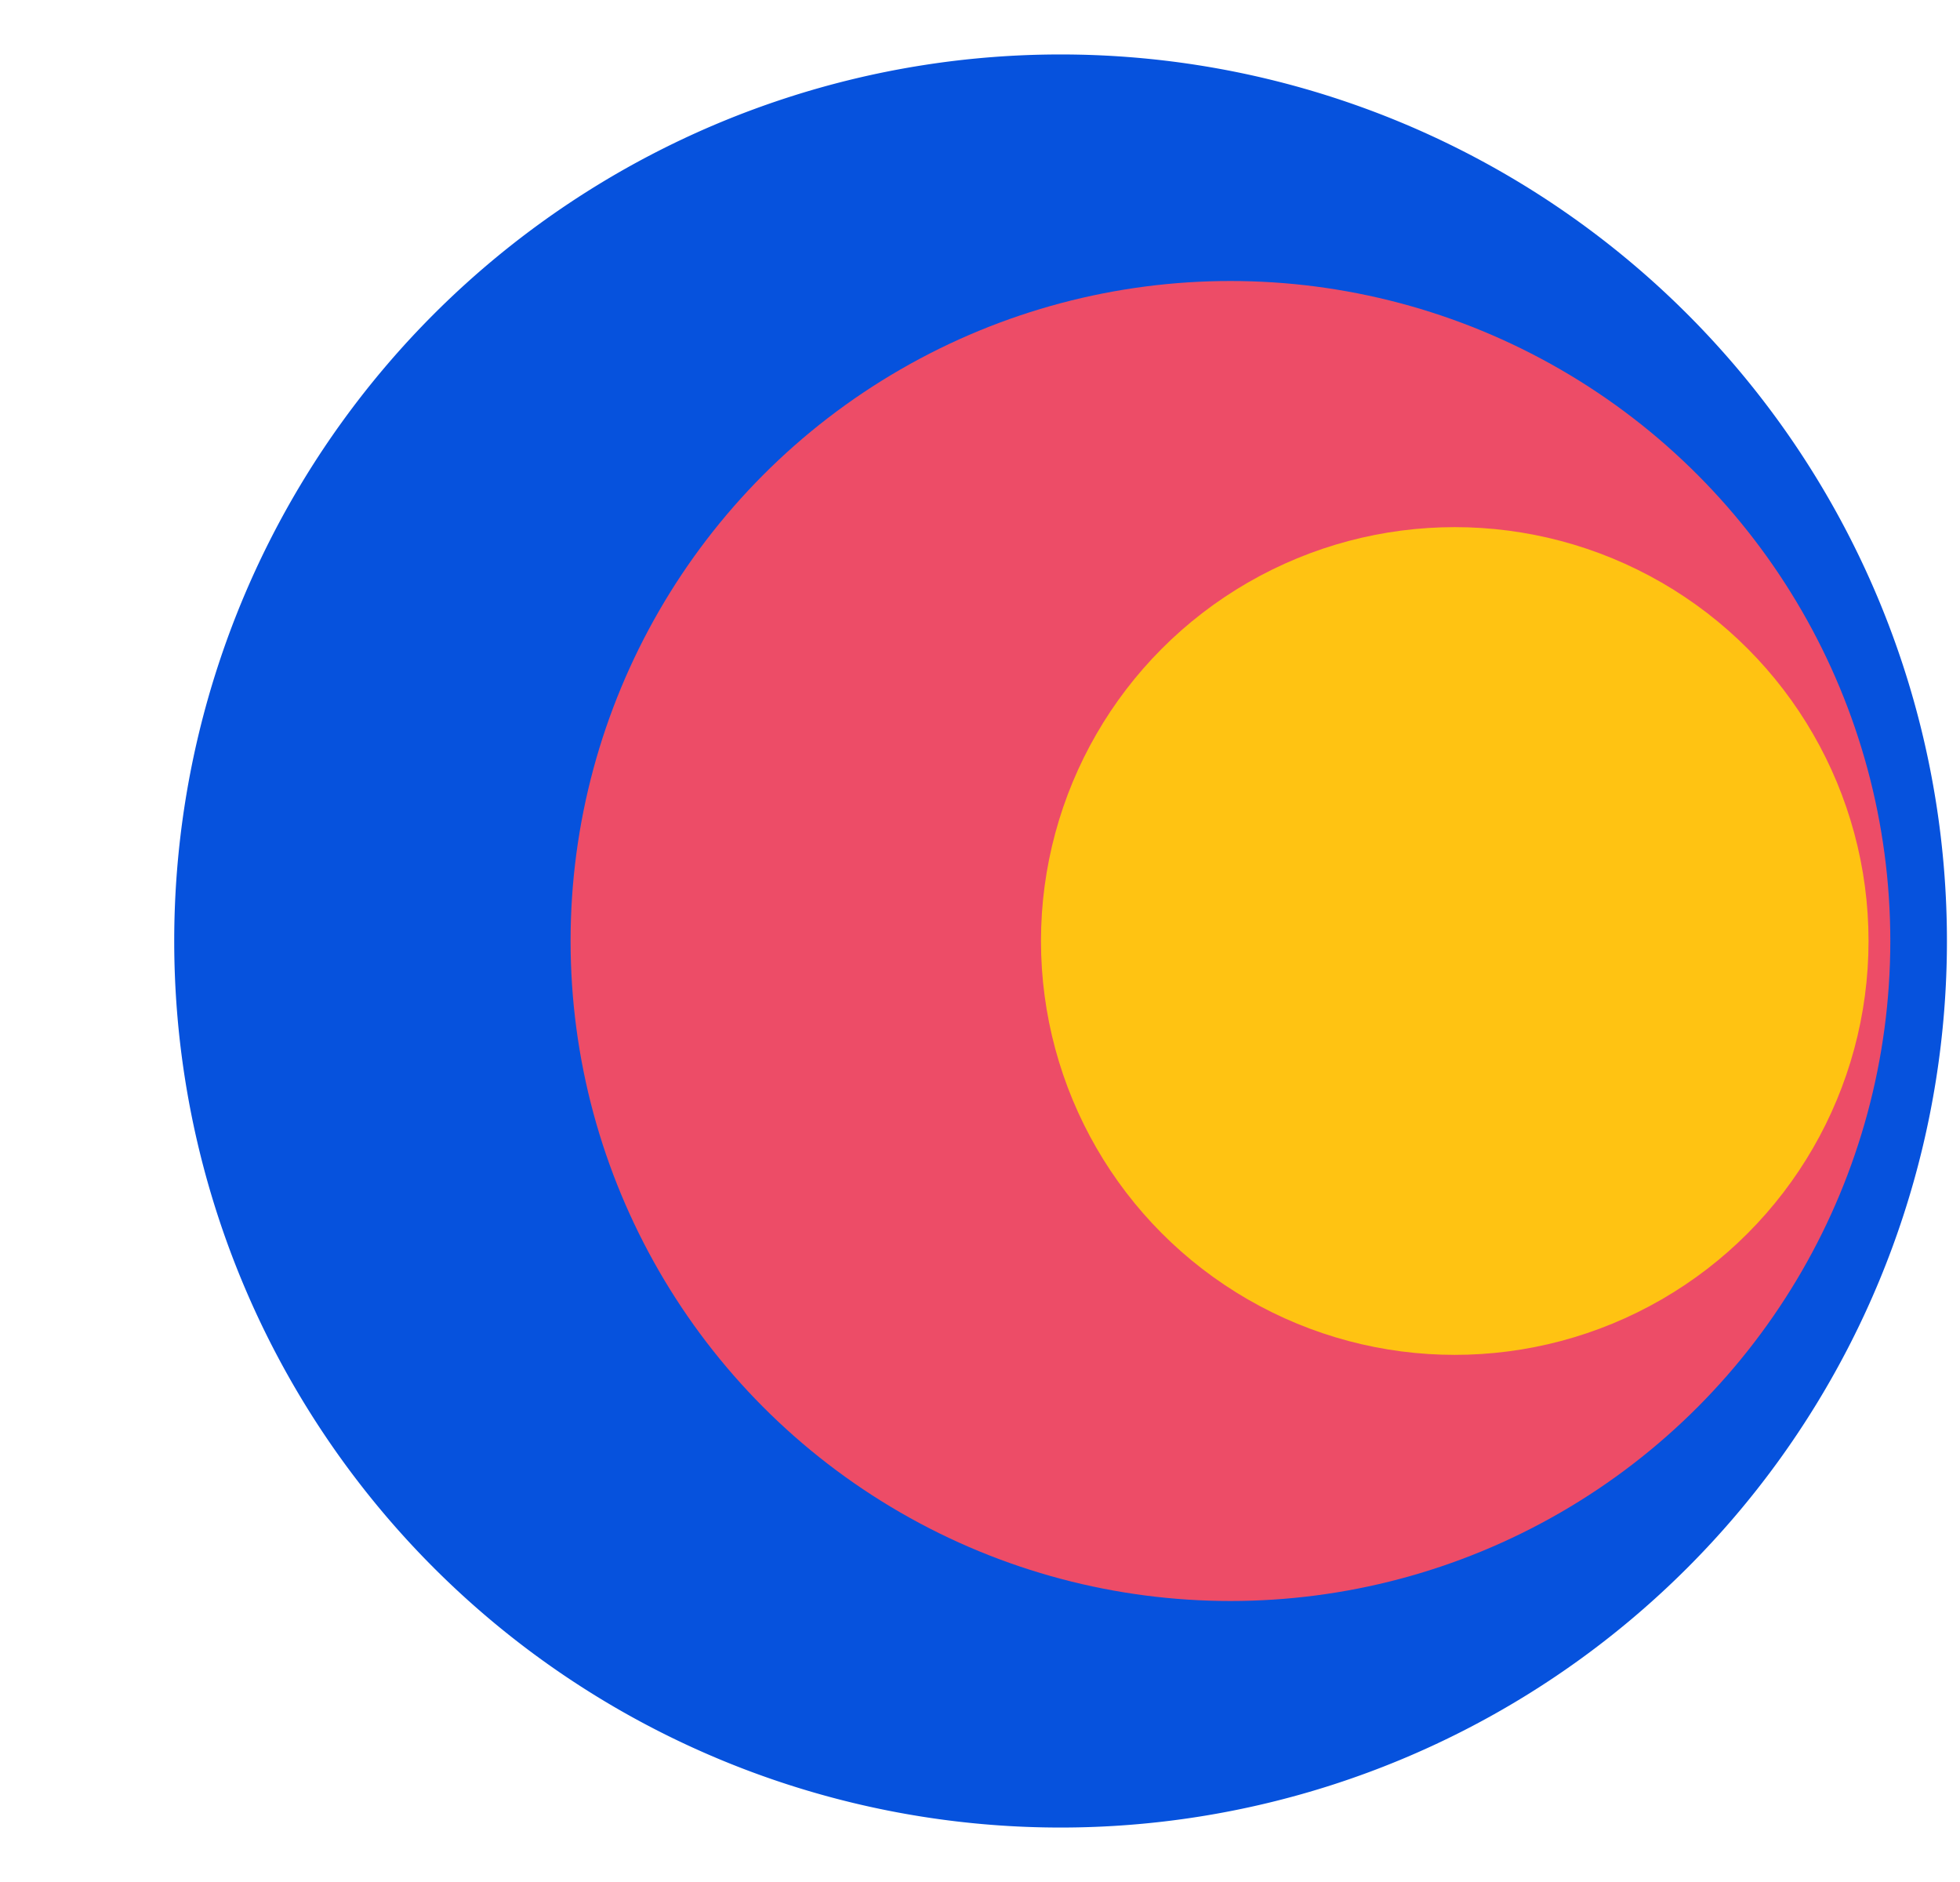
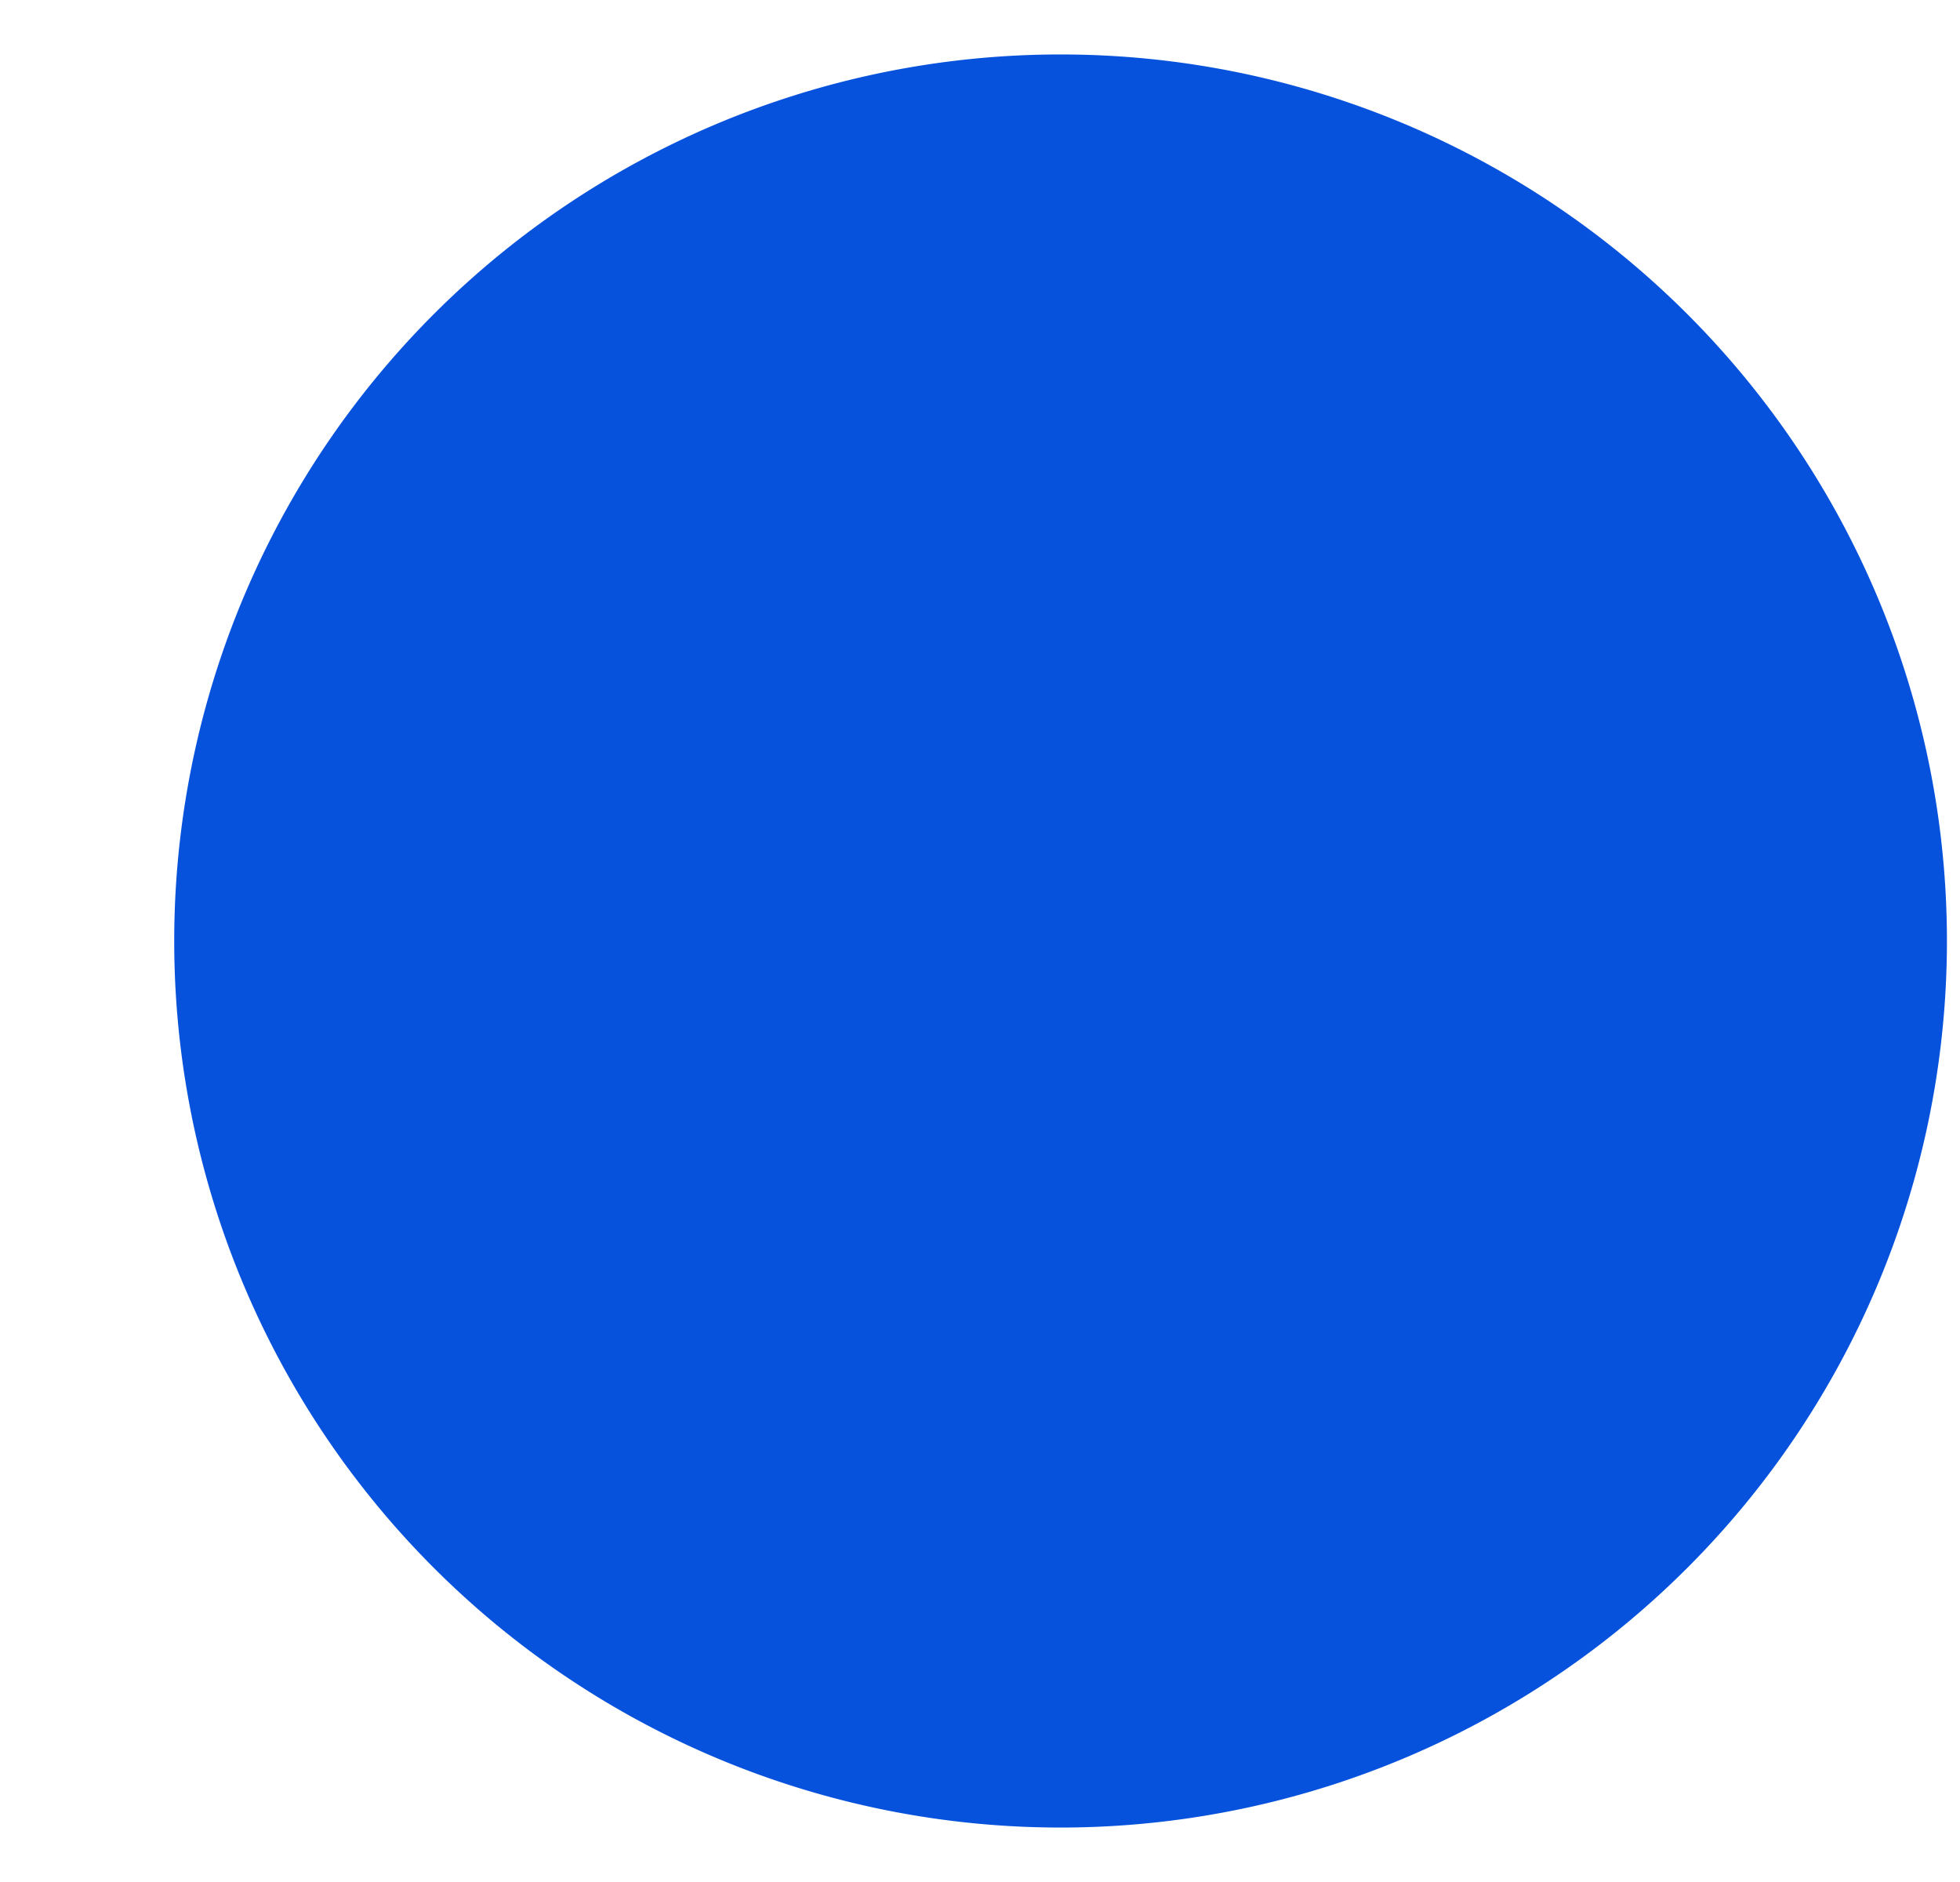
<svg xmlns="http://www.w3.org/2000/svg" viewBox="0 0 90 86.4">
-   <path fill="#0652DD" d="M89.4 43.2a40.7 40.7 0 1 0-81.4 0 40.7 40.7 0 0 0 81.4 0z" />
-   <circle fill="#ED4C67" cx="56.5" cy="43.2" r="30.3" />
-   <circle fill="#FFC312" cx="66.8" cy="43.2" r="19" />
+   <path fill="#0652DD" d="M89.4 43.2a40.7 40.7 0 1 0-81.4 0 40.7 40.7 0 0 0 81.4 0" />
</svg>